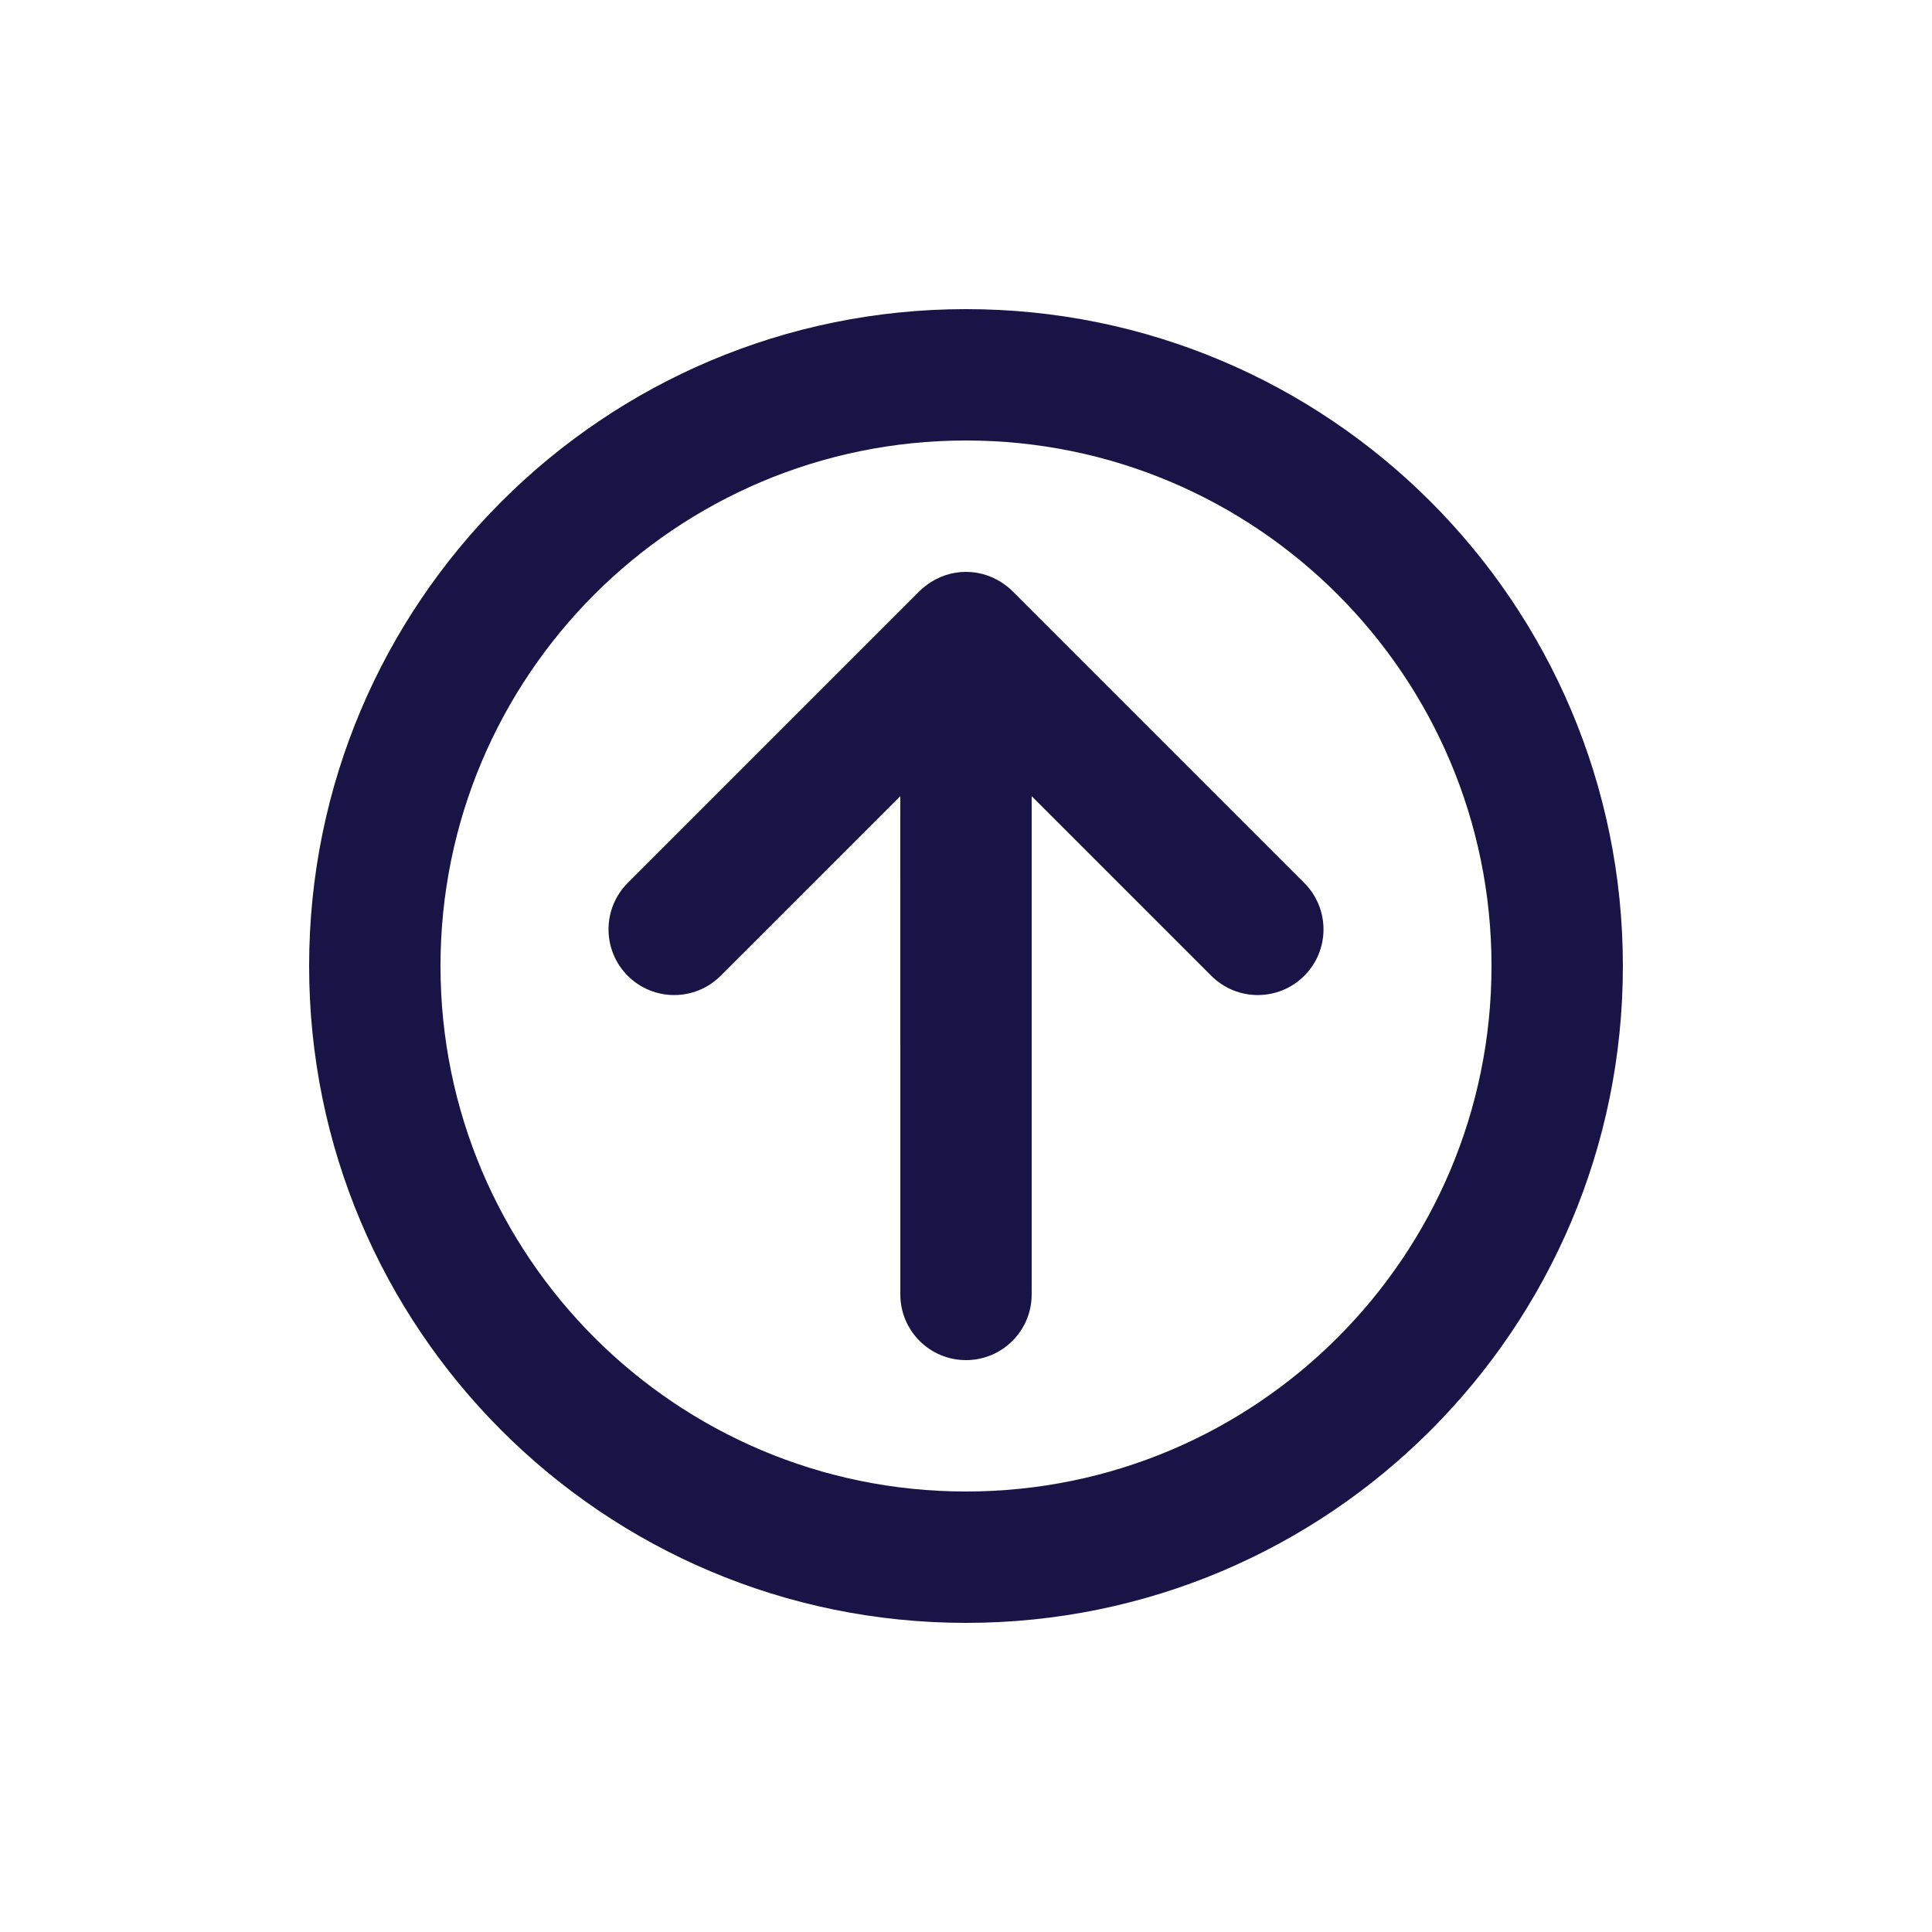
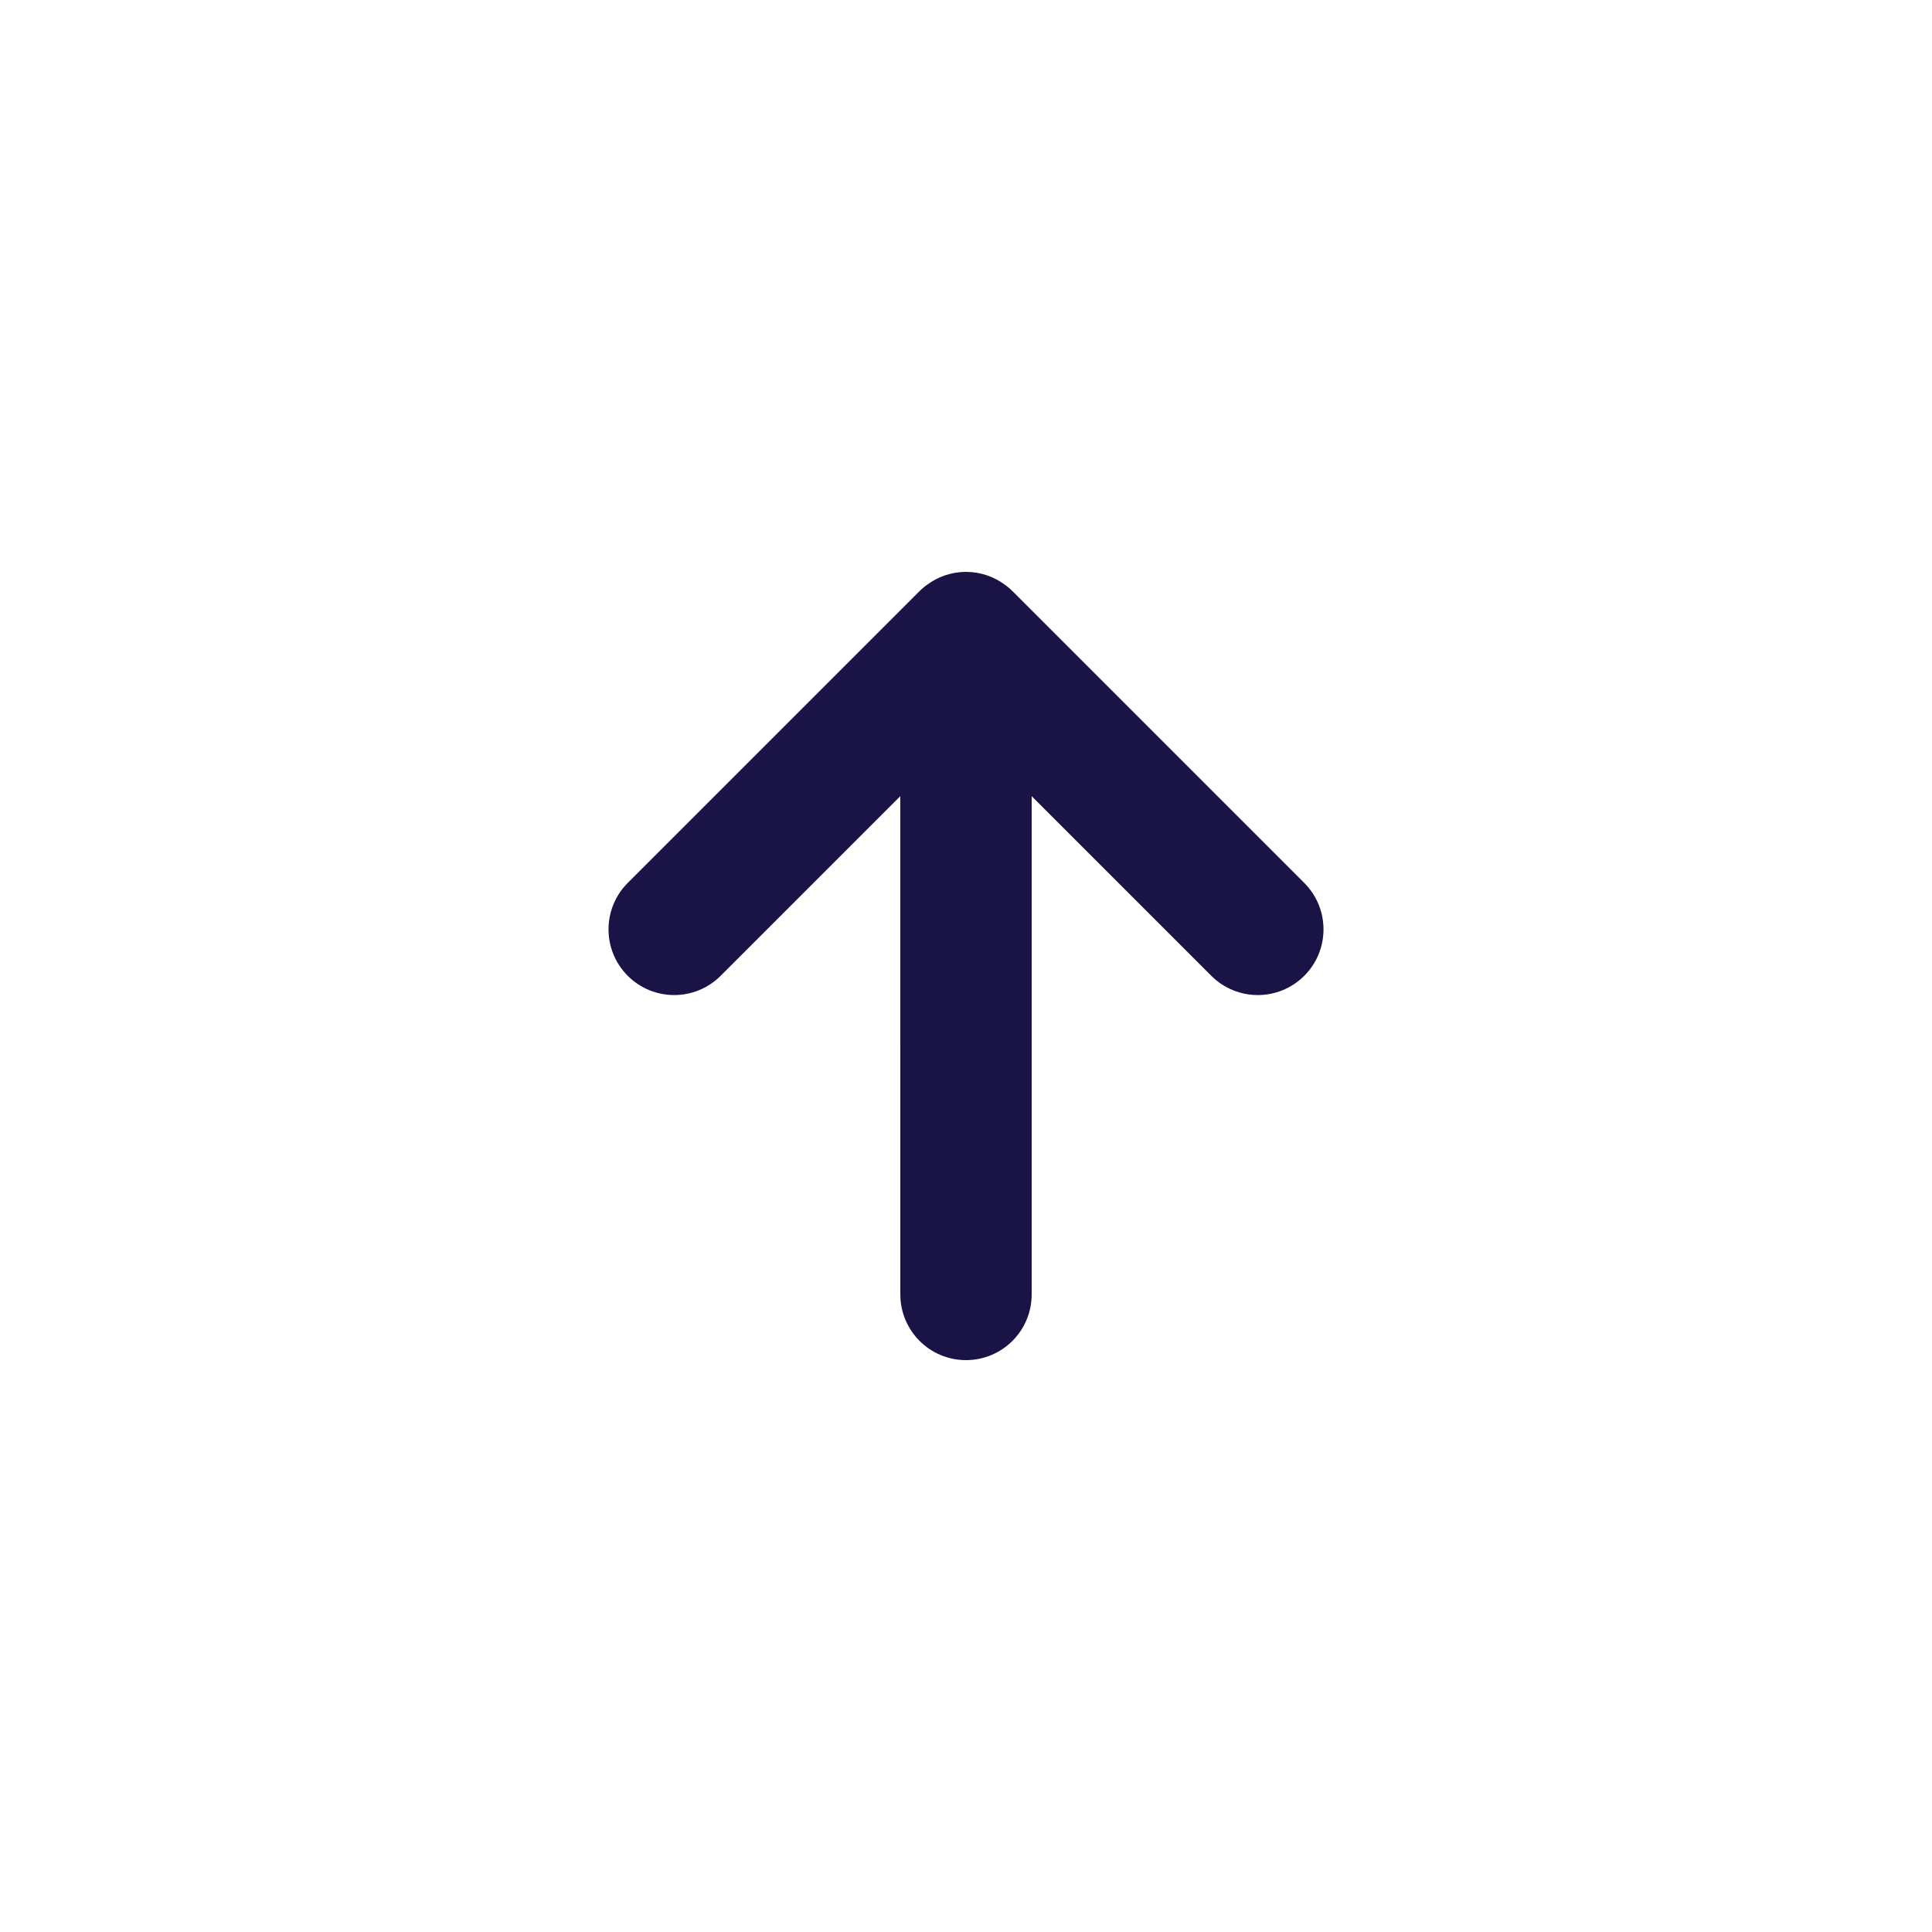
<svg xmlns="http://www.w3.org/2000/svg" version="1.1" x="0px" y="0px" viewBox="0 0 100 100" enable-background="new 0 0 100 100" xml:space="preserve" aria-hidden="true" width="100px" height="100px" style="fill:url(#CerosGradient_idd8153dcea);">
  <defs>
    <linearGradient class="cerosgradient" data-cerosgradient="true" id="CerosGradient_idd8153dcea" gradientUnits="userSpaceOnUse" x1="50%" y1="100%" x2="50%" y2="0%">
      <stop offset="0%" stop-color="#1A1446" />
      <stop offset="100%" stop-color="#1A1446" />
    </linearGradient>
    <linearGradient />
  </defs>
  <g>
    <path d="M52.399,30.593c-0.069-0.069-0.138-0.132-0.206-0.189c-0.037-0.031-0.077-0.06-0.115-0.09   c-0.02-0.015-0.037-0.028-0.057-0.043c-0.565-0.42-1.263-0.67-2.021-0.671c-0.757,0.001-1.454,0.251-2.019,0.67   c-0.026,0.018-0.052,0.037-0.077,0.057c-0.03,0.025-0.062,0.048-0.093,0.075c-0.072,0.059-0.144,0.122-0.216,0.194L32.492,45.7   c-1.327,1.327-1.327,3.479,0,4.808c1.328,1.328,3.48,1.328,4.808,0l9.3-9.299L46.601,67c0,1.879,1.522,3.4,3.399,3.4   s3.399-1.521,3.399-3.4V41.209l9.299,9.299c1.329,1.328,3.481,1.328,4.81,0s1.328-3.48,0-4.808L52.406,30.598   C52.404,30.597,52.402,30.594,52.399,30.593z" style="fill:url(#CerosGradient_idd8153dcea);" />
-     <path d="M50,84c18.777,0,34-15.223,34-34S68.777,16,50,16S16,31.223,16,50S31.223,84,50,84z M50,22.8   c15.021,0,27.2,12.179,27.2,27.2S65.021,77.2,50,77.2S22.8,65.021,22.8,50S34.979,22.8,50,22.8z" style="fill:url(#CerosGradient_idd8153dcea);" />
  </g>
</svg>